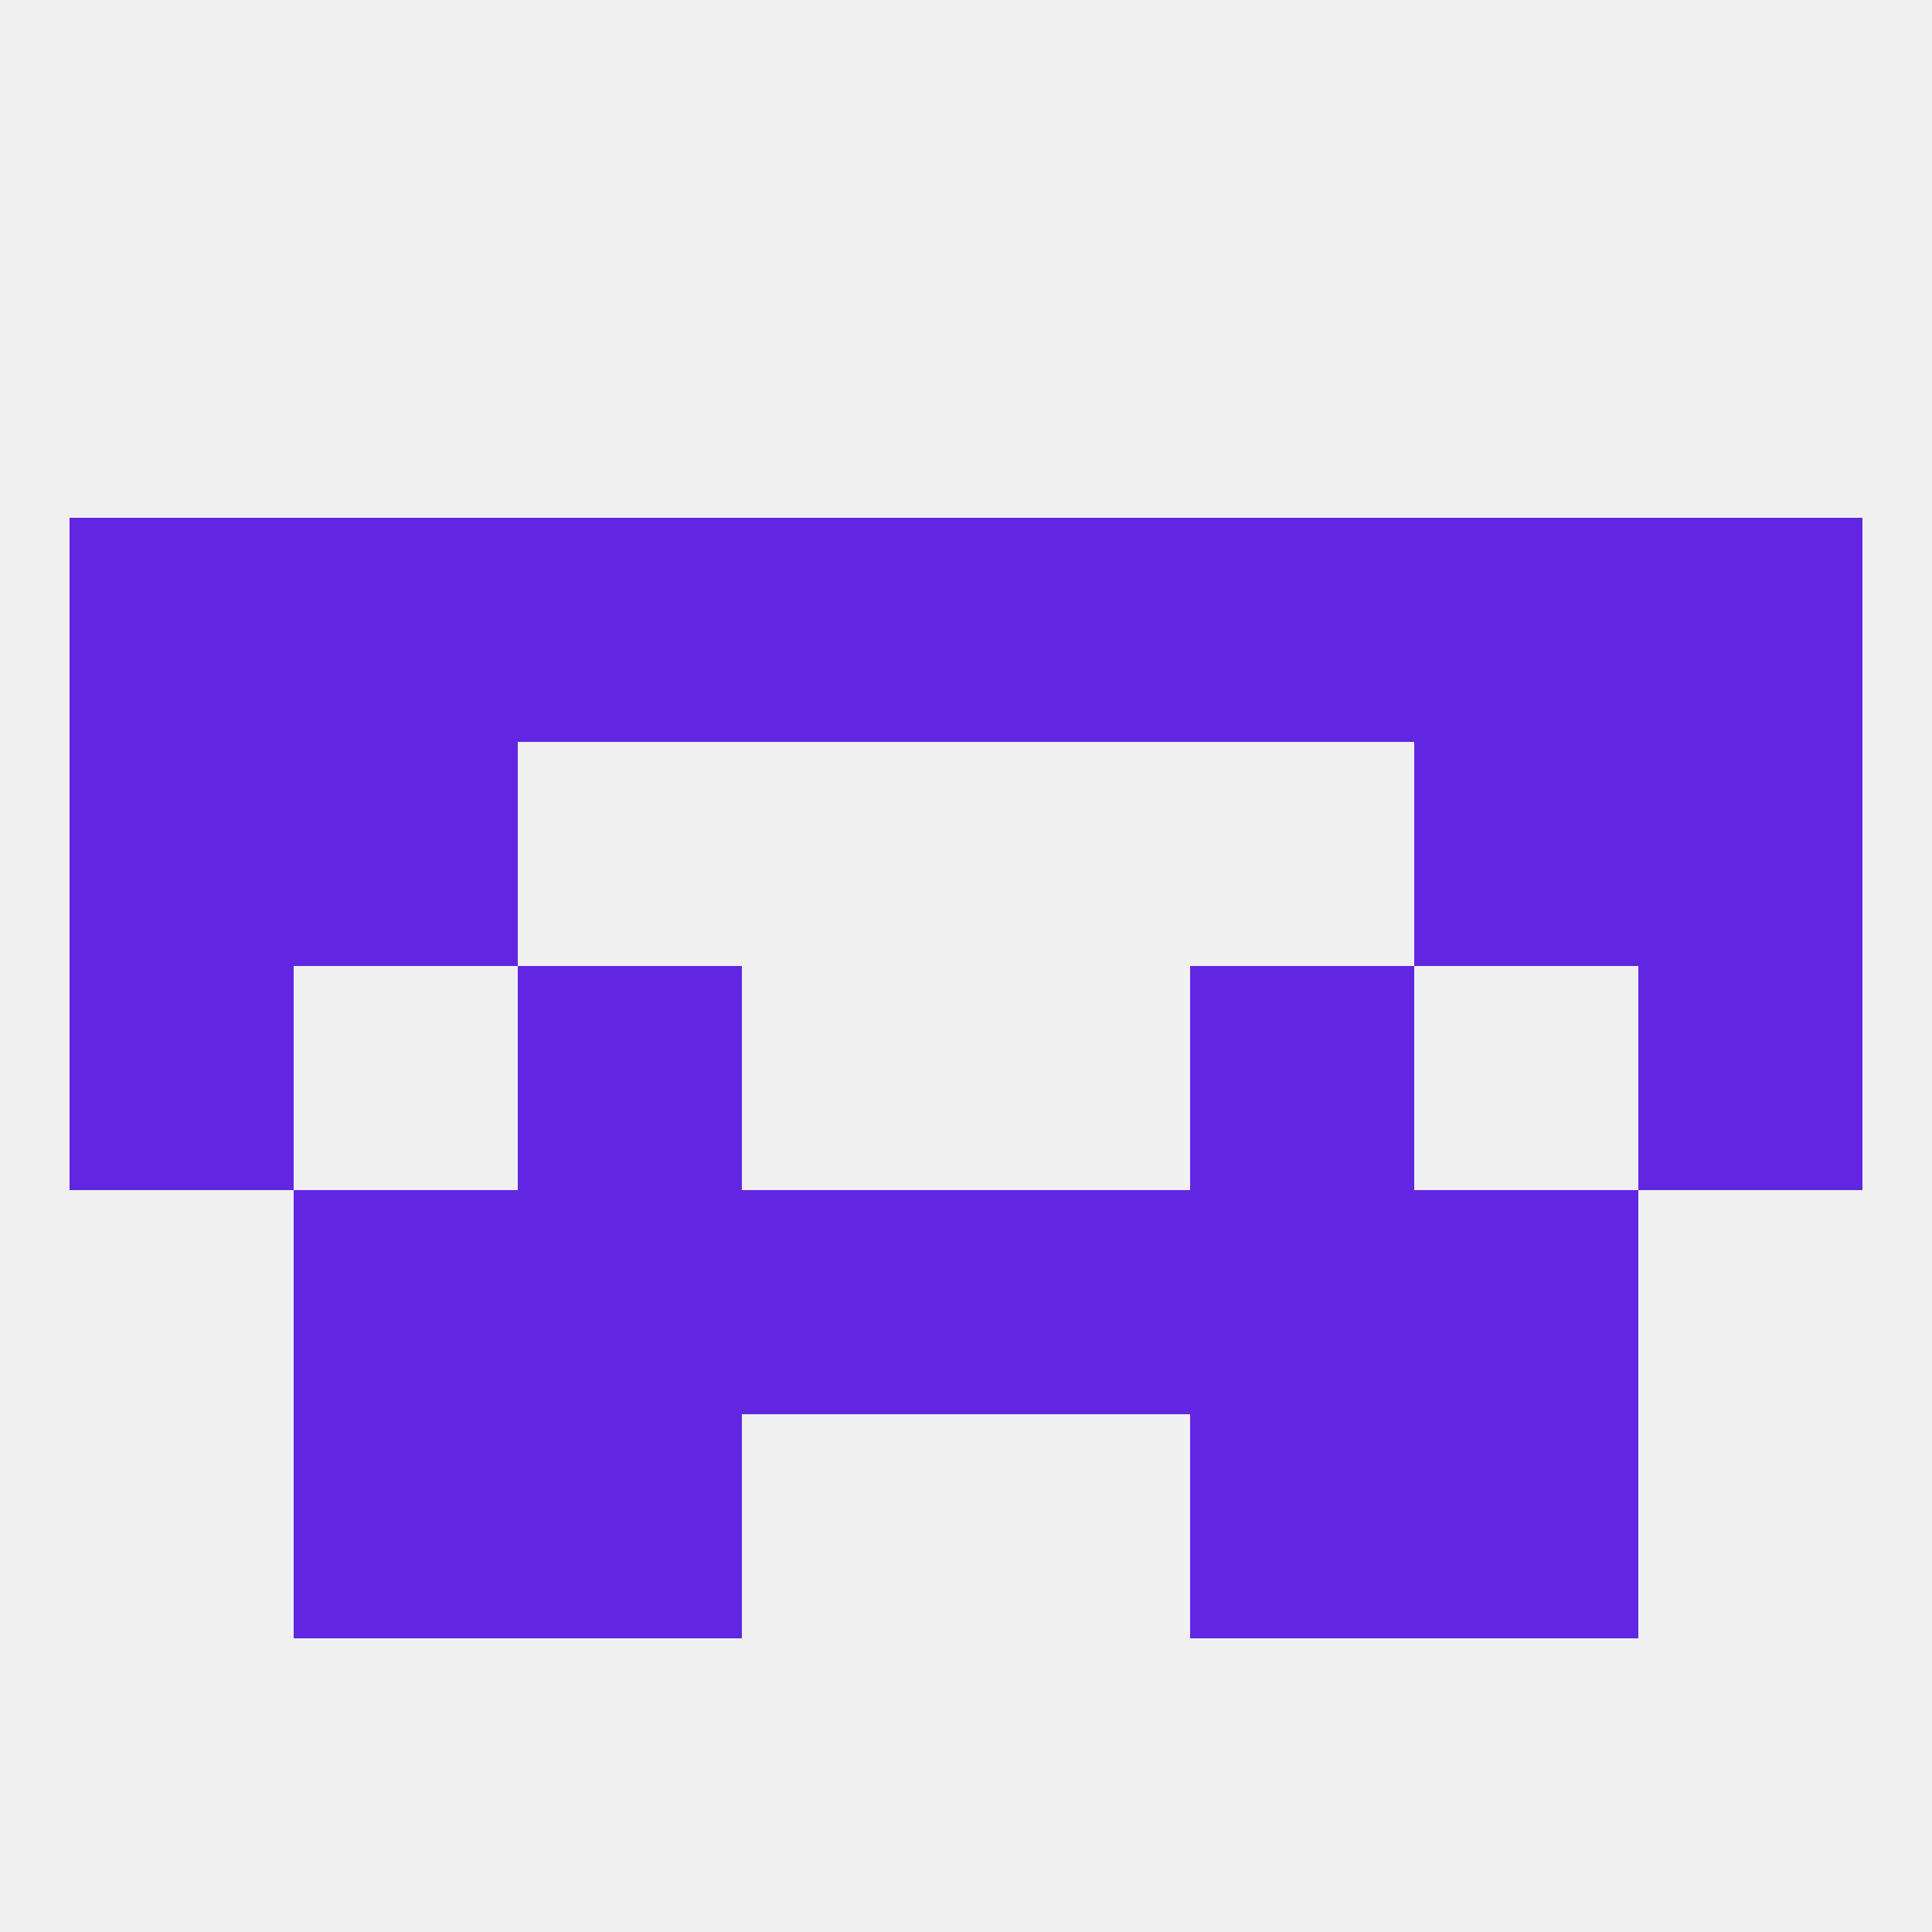
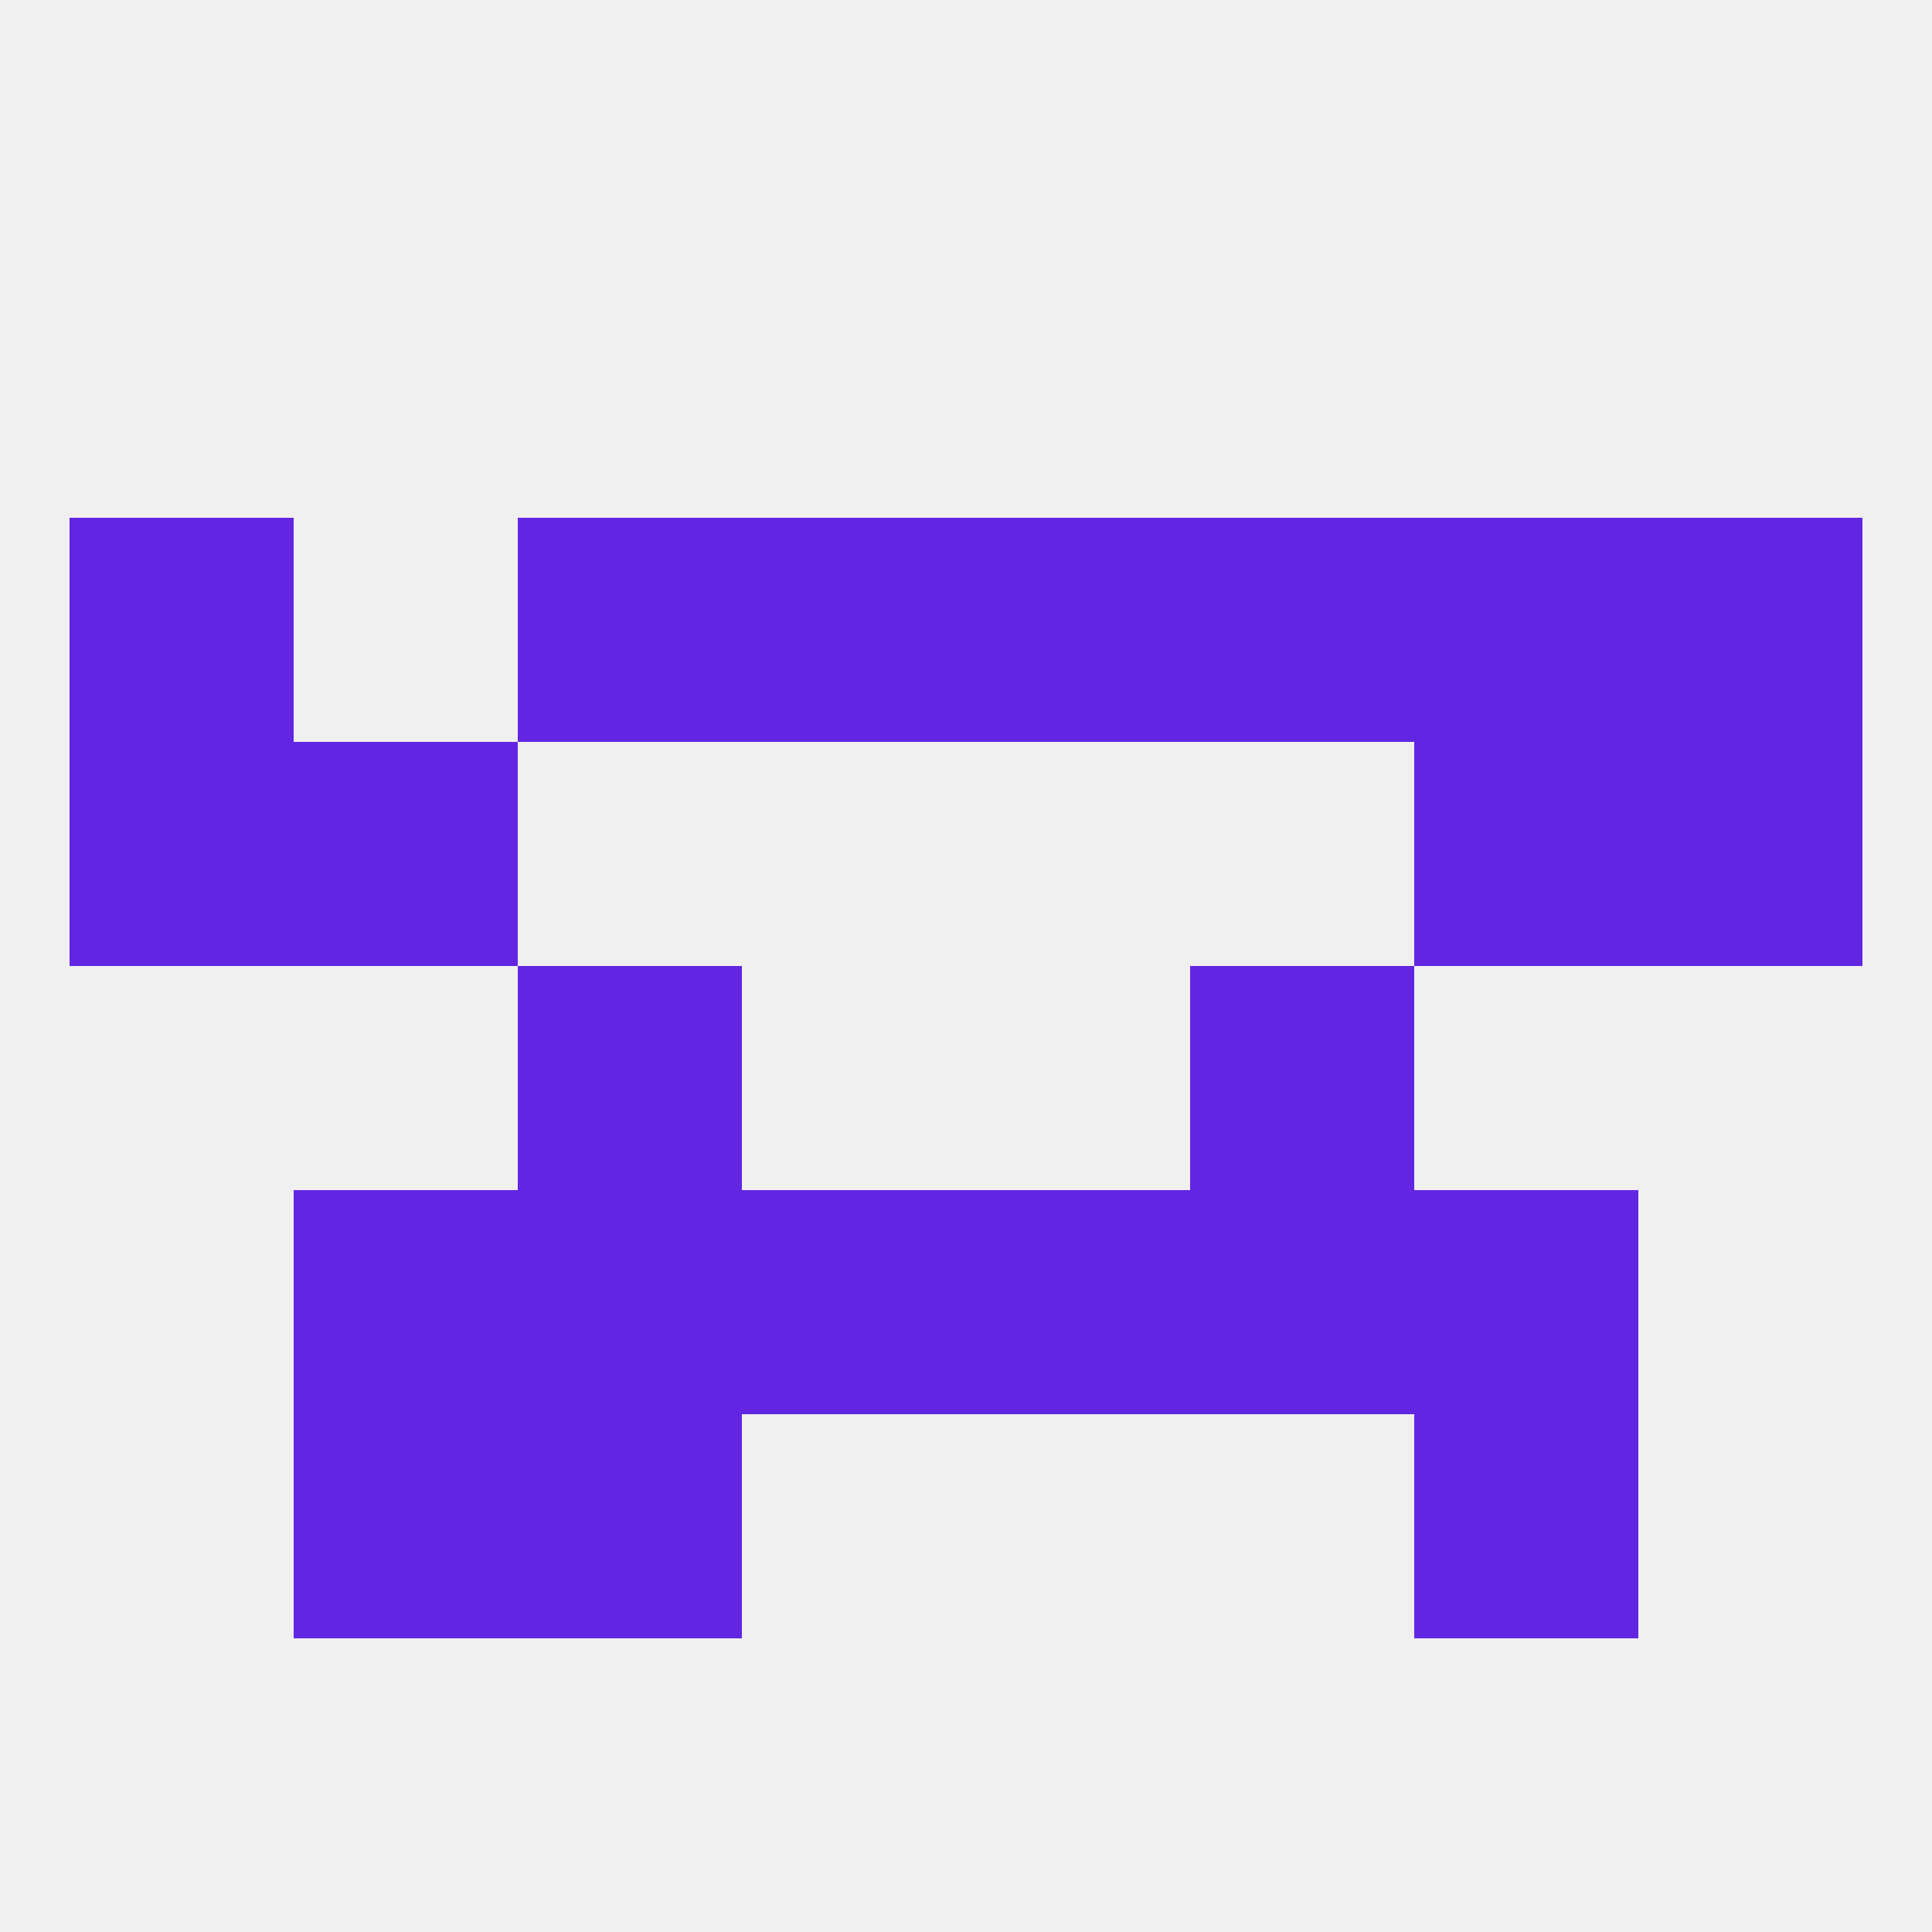
<svg xmlns="http://www.w3.org/2000/svg" version="1.1" baseprofile="full" width="250" height="250" viewBox="0 0 250 250">
  <rect width="100%" height="100%" fill="rgba(240,240,240,255)" />
-   <rect x="9" y="125" width="29" height="29" fill="rgba(98,38,226,255)" />
-   <rect x="212" y="125" width="29" height="29" fill="rgba(98,38,226,255)" />
  <rect x="67" y="125" width="29" height="29" fill="rgba(98,38,226,255)" />
  <rect x="154" y="125" width="29" height="29" fill="rgba(98,38,226,255)" />
  <rect x="67" y="154" width="29" height="29" fill="rgba(98,38,226,255)" />
  <rect x="154" y="154" width="29" height="29" fill="rgba(98,38,226,255)" />
  <rect x="96" y="154" width="29" height="29" fill="rgba(98,38,226,255)" />
  <rect x="125" y="154" width="29" height="29" fill="rgba(98,38,226,255)" />
  <rect x="38" y="154" width="29" height="29" fill="rgba(98,38,226,255)" />
  <rect x="183" y="154" width="29" height="29" fill="rgba(98,38,226,255)" />
  <rect x="67" y="183" width="29" height="29" fill="rgba(98,38,226,255)" />
-   <rect x="154" y="183" width="29" height="29" fill="rgba(98,38,226,255)" />
  <rect x="38" y="183" width="29" height="29" fill="rgba(98,38,226,255)" />
  <rect x="183" y="183" width="29" height="29" fill="rgba(98,38,226,255)" />
  <rect x="212" y="67" width="29" height="29" fill="rgba(98,38,226,255)" />
-   <rect x="38" y="67" width="29" height="29" fill="rgba(98,38,226,255)" />
  <rect x="183" y="67" width="29" height="29" fill="rgba(98,38,226,255)" />
  <rect x="67" y="67" width="29" height="29" fill="rgba(98,38,226,255)" />
  <rect x="154" y="67" width="29" height="29" fill="rgba(98,38,226,255)" />
  <rect x="96" y="67" width="29" height="29" fill="rgba(98,38,226,255)" />
  <rect x="125" y="67" width="29" height="29" fill="rgba(98,38,226,255)" />
  <rect x="9" y="67" width="29" height="29" fill="rgba(98,38,226,255)" />
  <rect x="9" y="96" width="29" height="29" fill="rgba(98,38,226,255)" />
  <rect x="212" y="96" width="29" height="29" fill="rgba(98,38,226,255)" />
  <rect x="38" y="96" width="29" height="29" fill="rgba(98,38,226,255)" />
  <rect x="183" y="96" width="29" height="29" fill="rgba(98,38,226,255)" />
</svg>